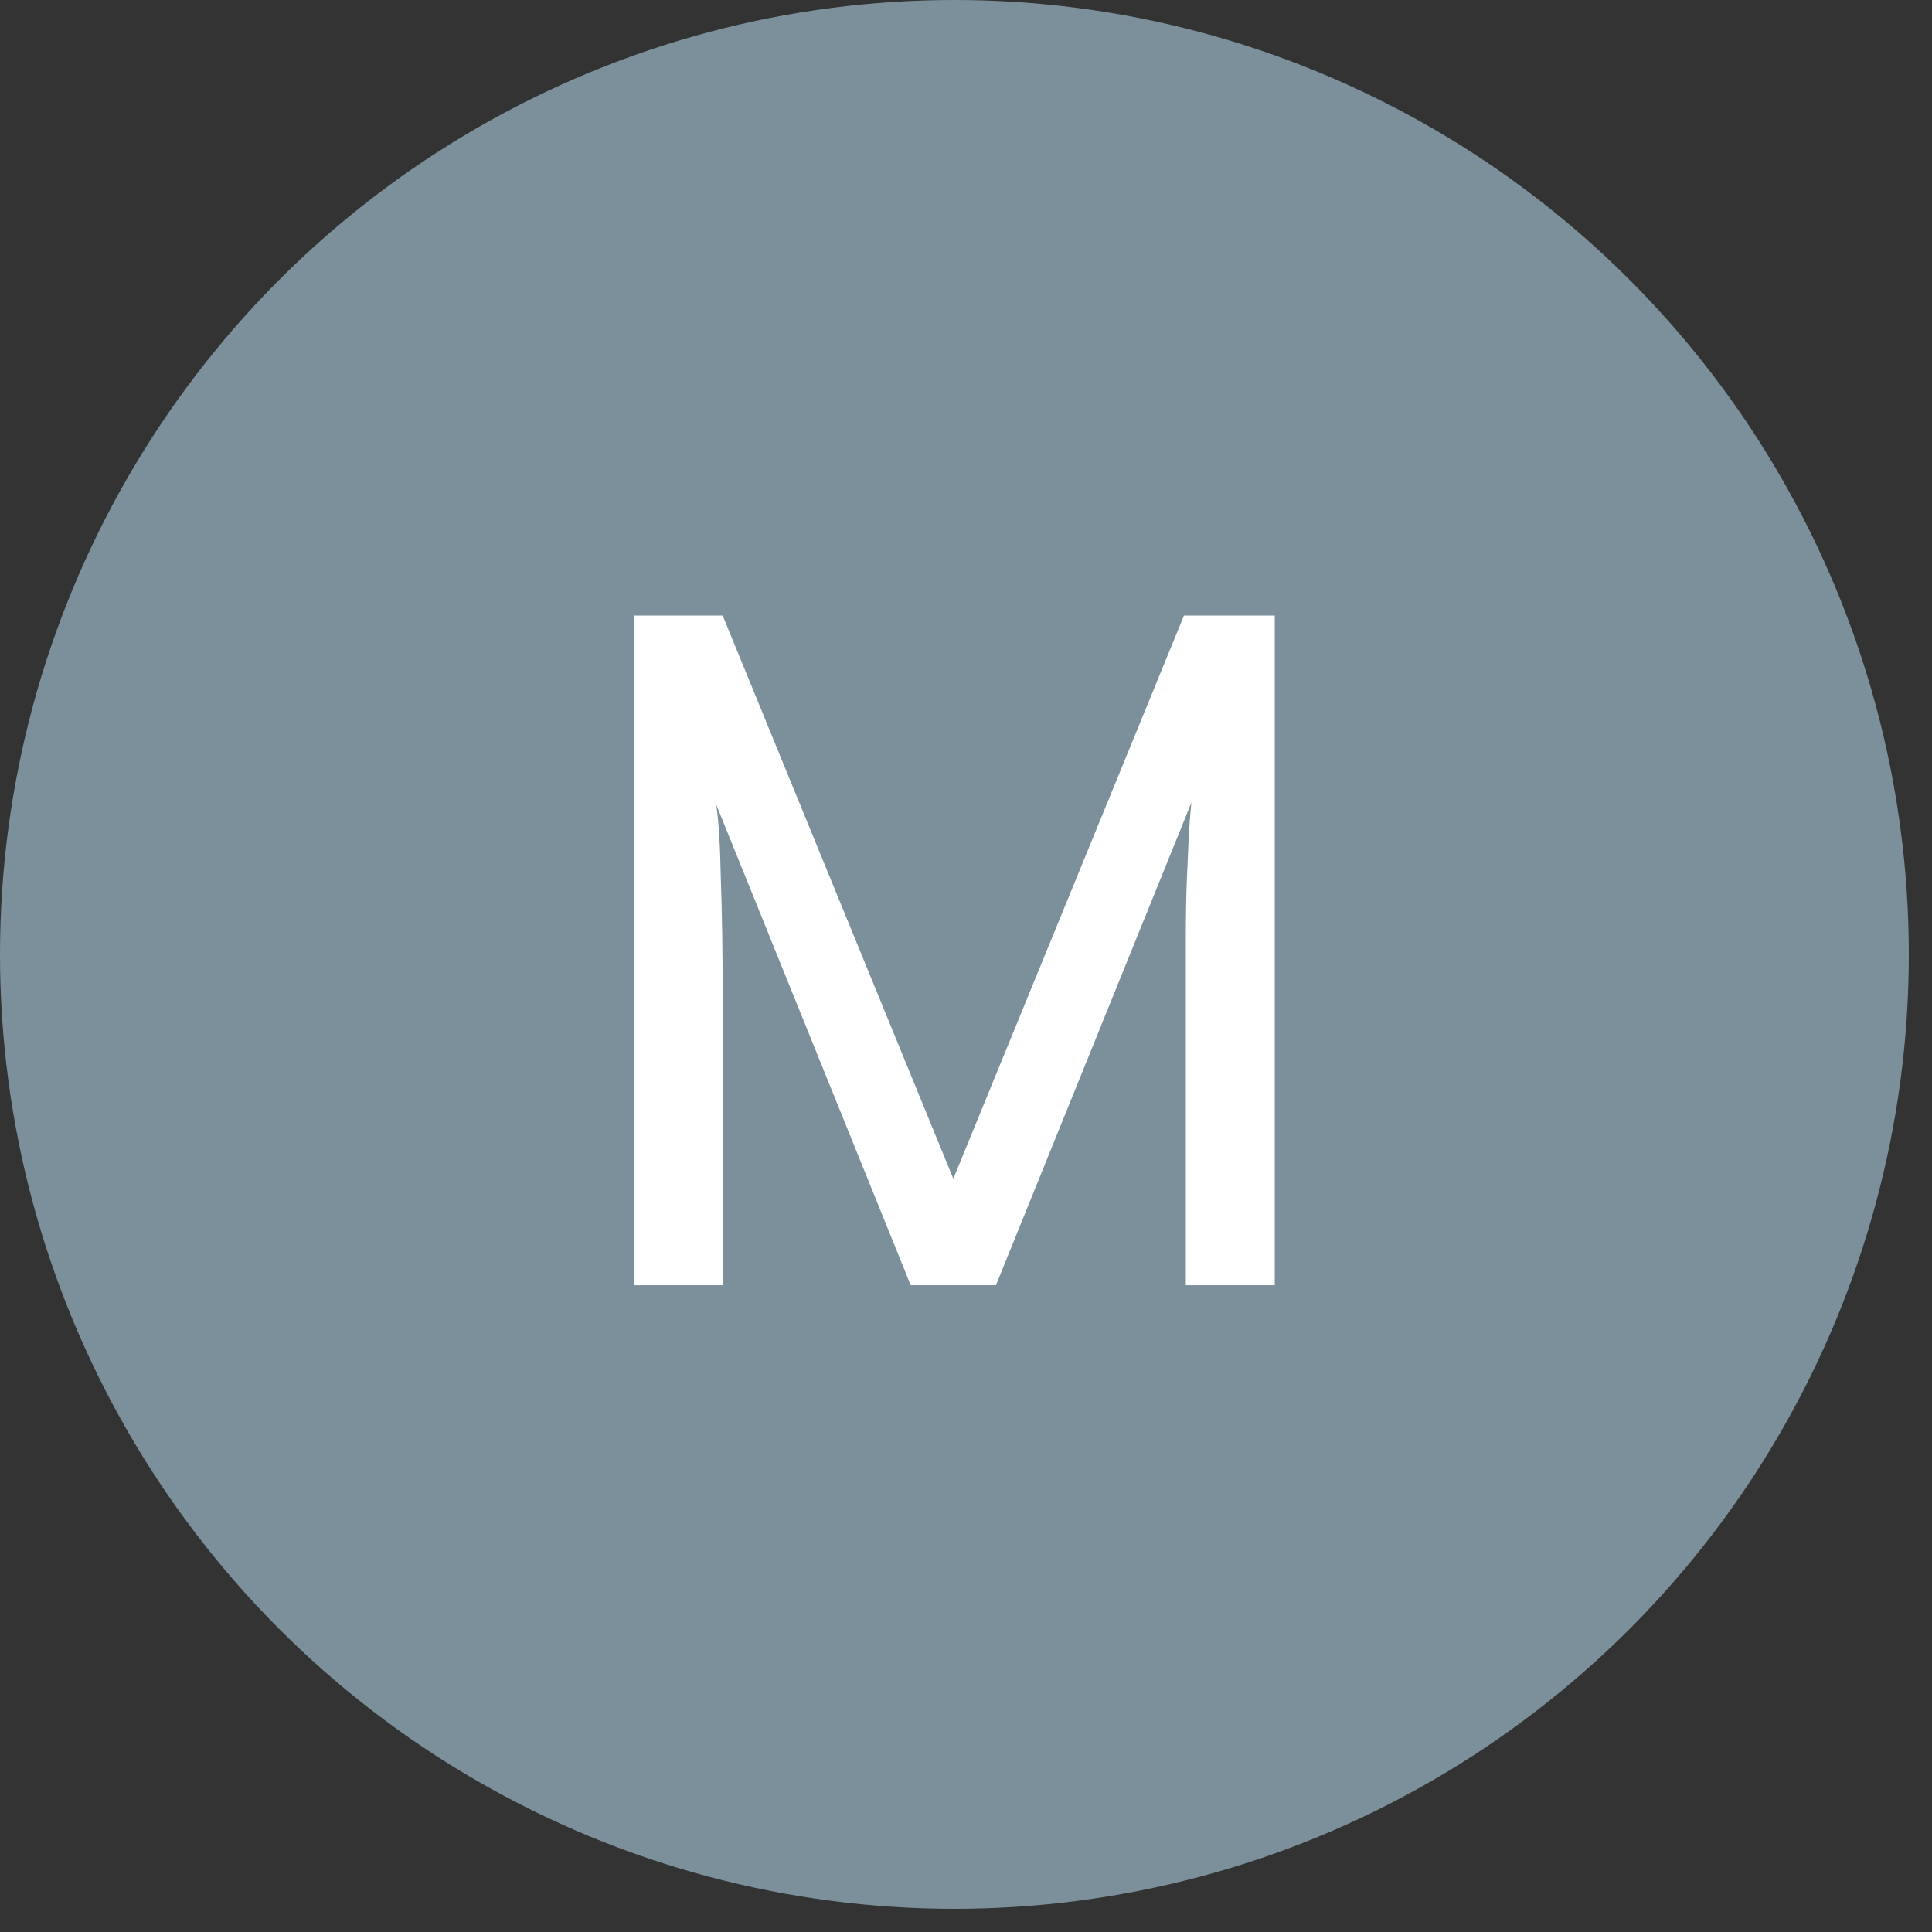
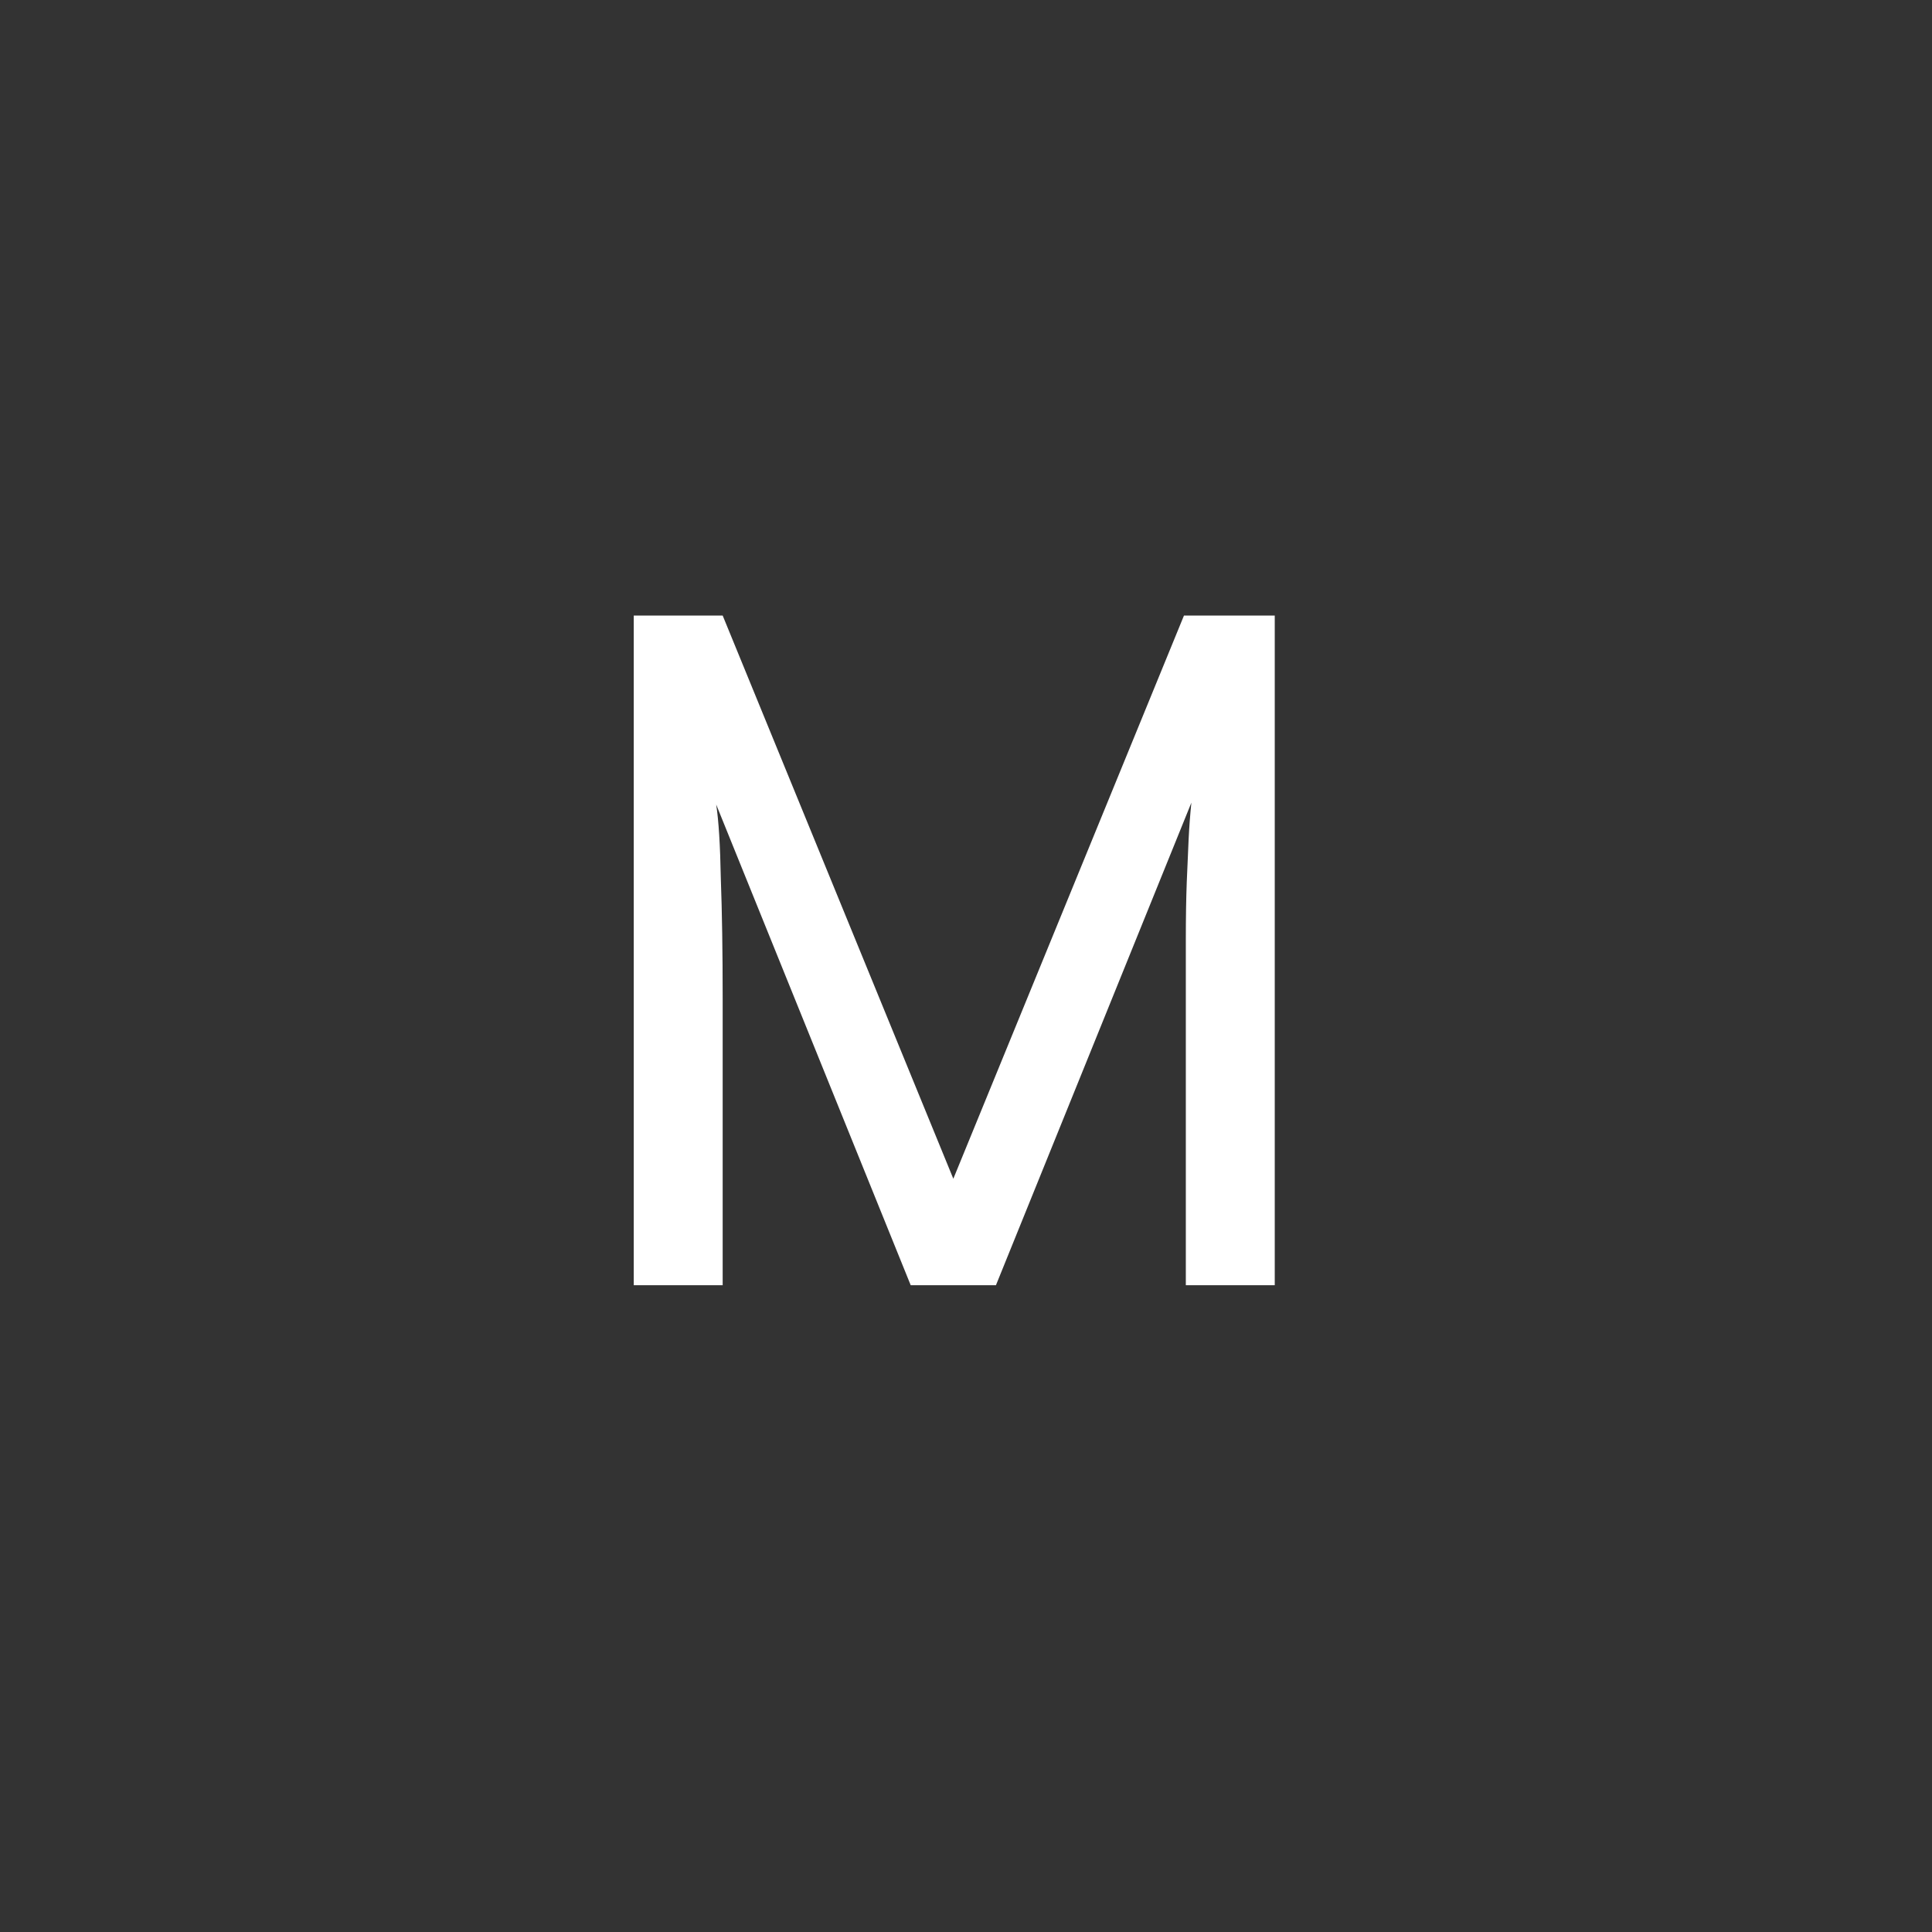
<svg xmlns="http://www.w3.org/2000/svg" width="73" height="73" viewBox="0 0 73 73" fill="none">
  <rect x="0" y="0" width="73" height="73" fill="#333333" stroke="none" />
-   <circle cx="36.062" cy="36.062" r="36.062" fill="#7B909B" />
  <path d="M27.306 48.562H23.946V23.258H27.306L36.021 44.538L44.736 23.258H48.166V48.562H44.806V38.553C44.806 37.362 44.806 36.347 44.806 35.508C44.806 34.667 44.818 33.944 44.841 33.337C44.865 32.731 44.888 32.194 44.911 31.727C44.935 31.238 44.97 30.771 45.016 30.328L37.631 48.562H34.411L27.061 30.398C27.155 31.004 27.213 31.938 27.236 33.197C27.283 34.458 27.306 35.974 27.306 37.748V48.562Z" fill="white" />
</svg>